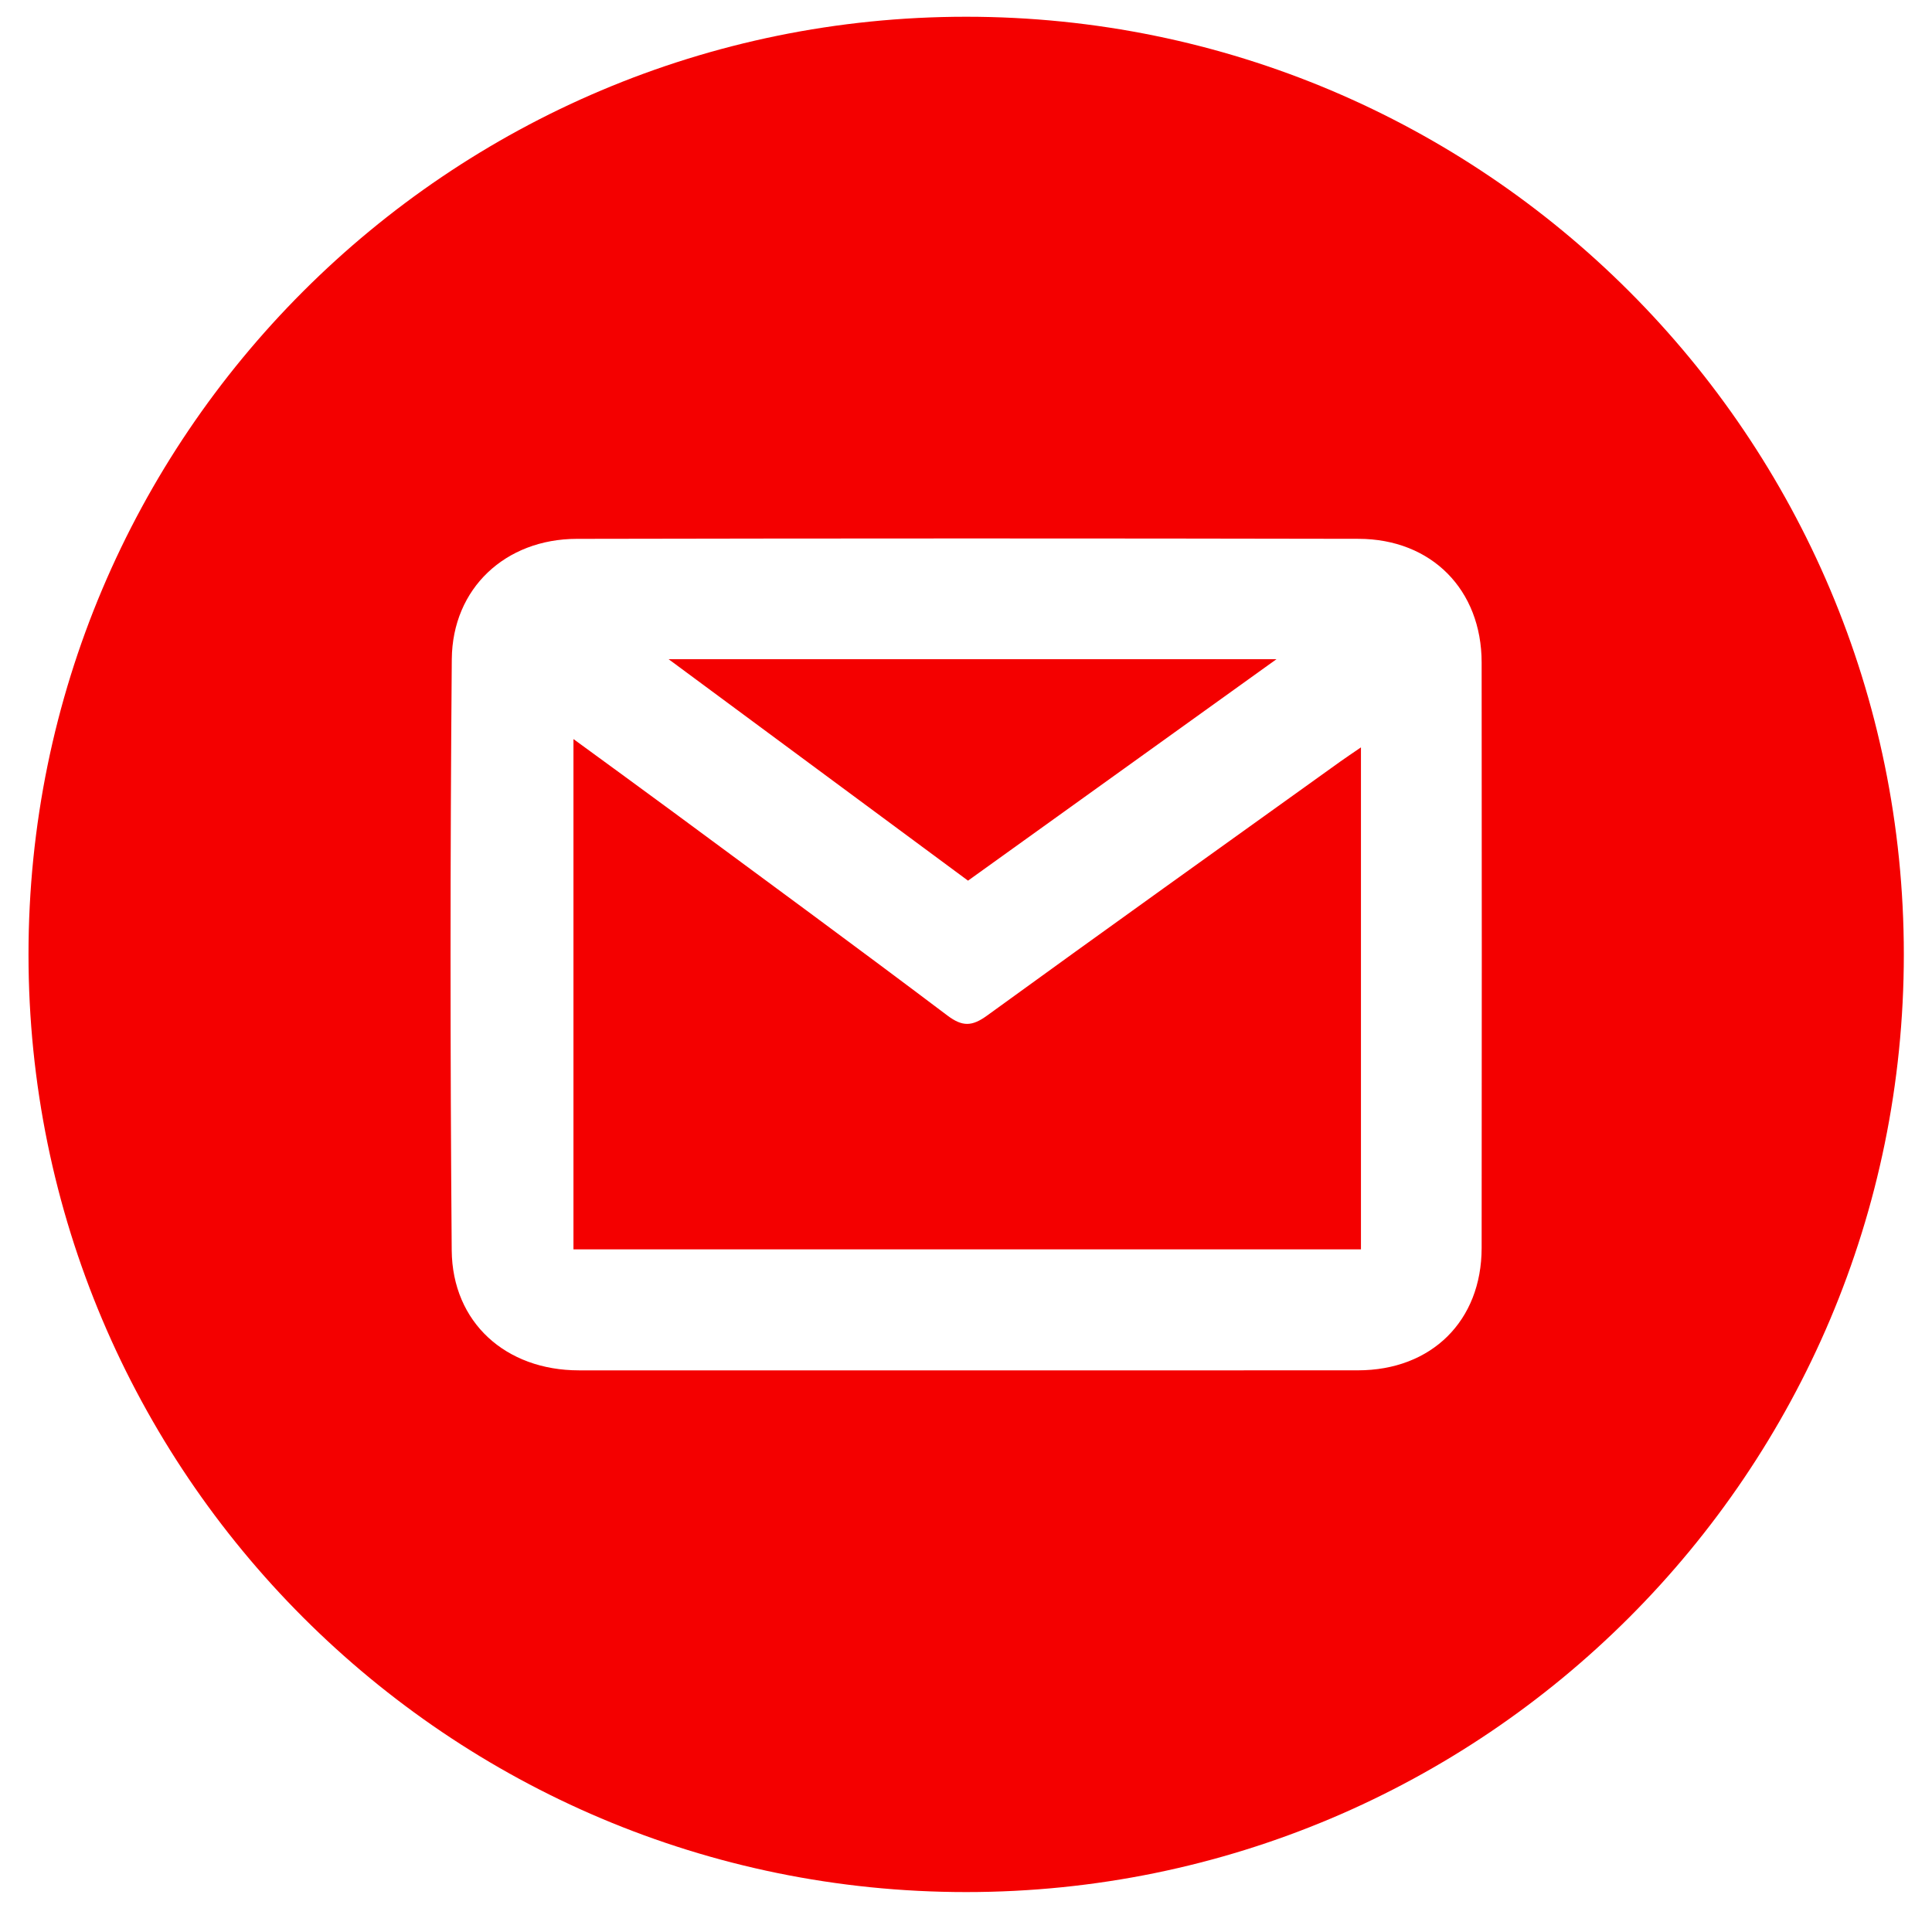
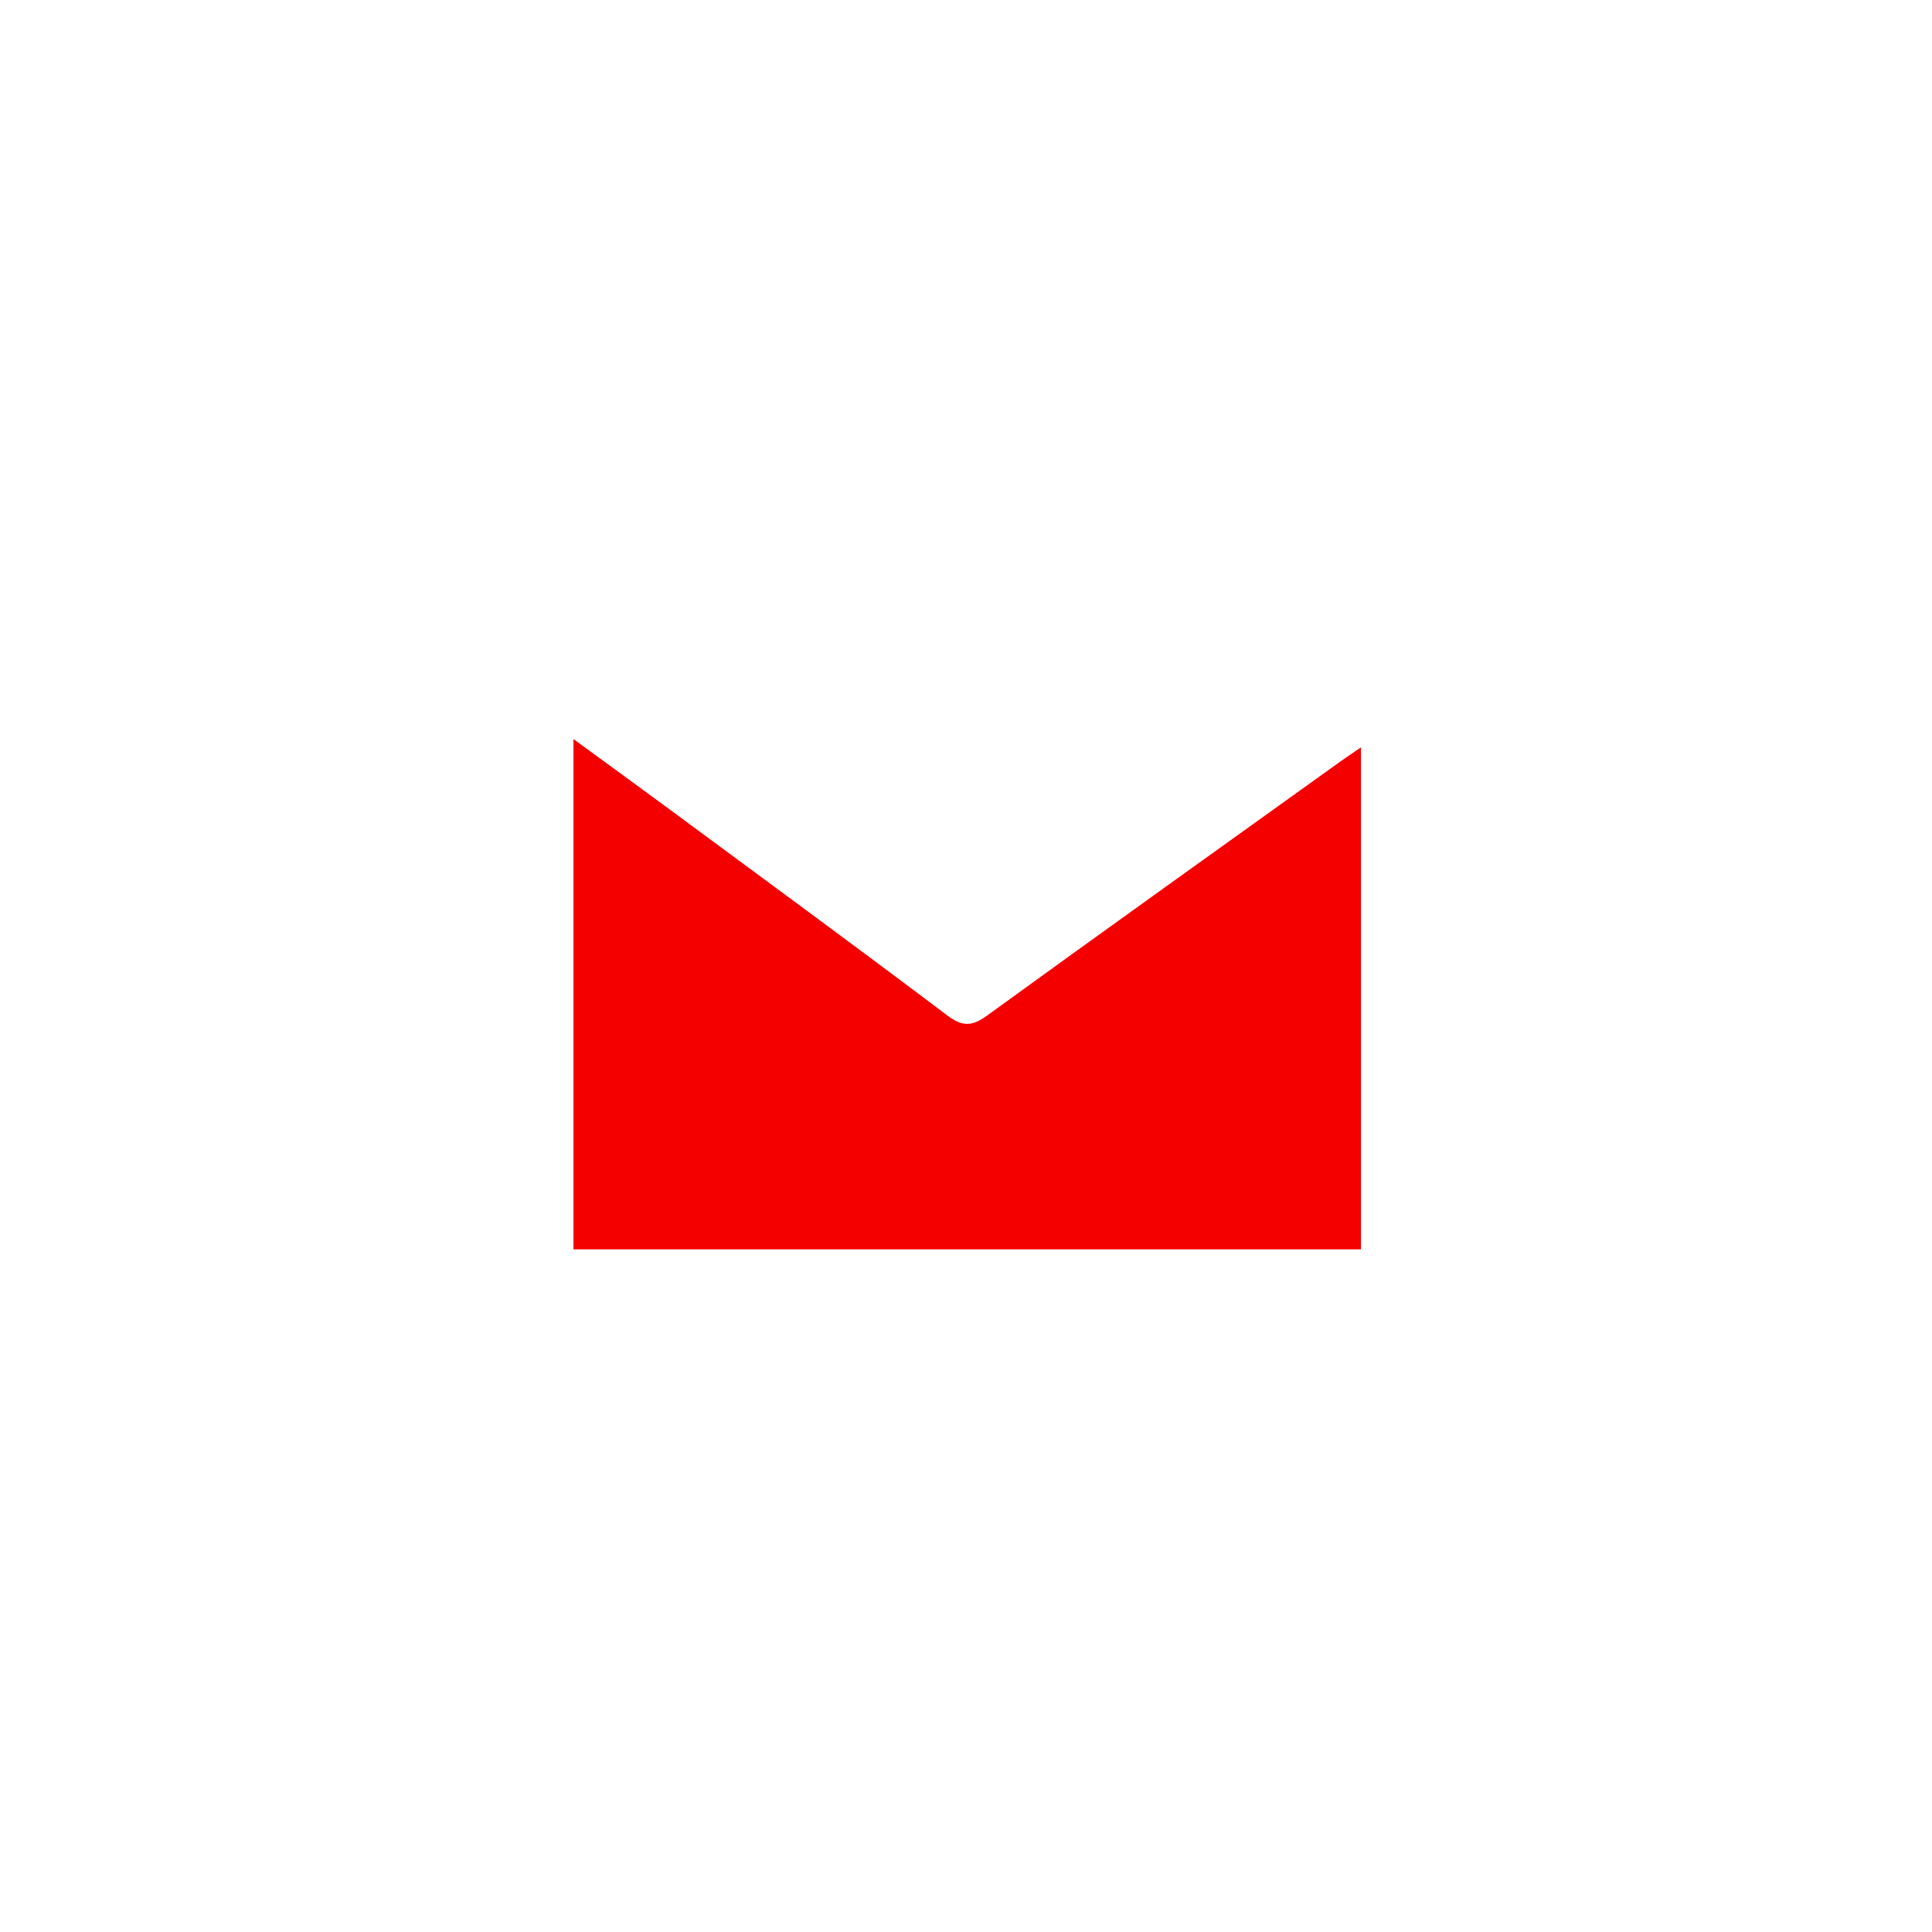
<svg xmlns="http://www.w3.org/2000/svg" version="1.1" id="Calque_1" x="0px" y="0px" viewBox="0 0 1500 1500" style="enable-background:new 0 0 1500 1500;" xml:space="preserve">
  <g>
-     <path d="M991.05,511.8c-160.25,0-313.35,0-471.94,0c79.76,58.99,155.35,114.9,232.46,171.94   C830.79,626.86,908.53,571.04,991.05,511.8z" fill="#f40000" />
    <path d="M766.42,788.45c-11.62,8.44-19.07,8.89-30.89-0.02c-70.25-52.98-141.21-105.02-211.99-157.31   c-25.22-18.63-50.6-37.04-78.31-57.31c0,134.25,0,264.69,0,396.18c203.98,0,406.6,0,611.41,0c0-130.29,0-258.65,0-389.73   c-6.86,4.71-11.45,7.73-15.91,10.93C949.22,656.84,857.56,722.29,766.42,788.45z" fill="#f40000" />
-     <path d="M750.13,13c-402.06,0-728,325.94-728,728s325.94,728,728,728c402.06,0,728-325.94,728-728S1152.19,13,750.13,13z    M1150.34,968.96c-0.06,56.62-38.97,94.92-95.99,94.96c-101.52,0.07-203.04,0.02-304.56,0.02c-100.11,0-200.22,0.02-300.33,0   c-56.7-0.01-98.3-37.08-98.75-93.27c-1.22-152.95-1.22-305.93,0.06-458.88c0.46-55.07,41.7-93.32,97-93.43   c202.34-0.4,404.67-0.43,607.01-0.02c56.8,0.12,95.51,39.71,95.56,95.96C1150.49,665.85,1150.49,817.41,1150.34,968.96z" fill="#f40000" />
  </g>
</svg>